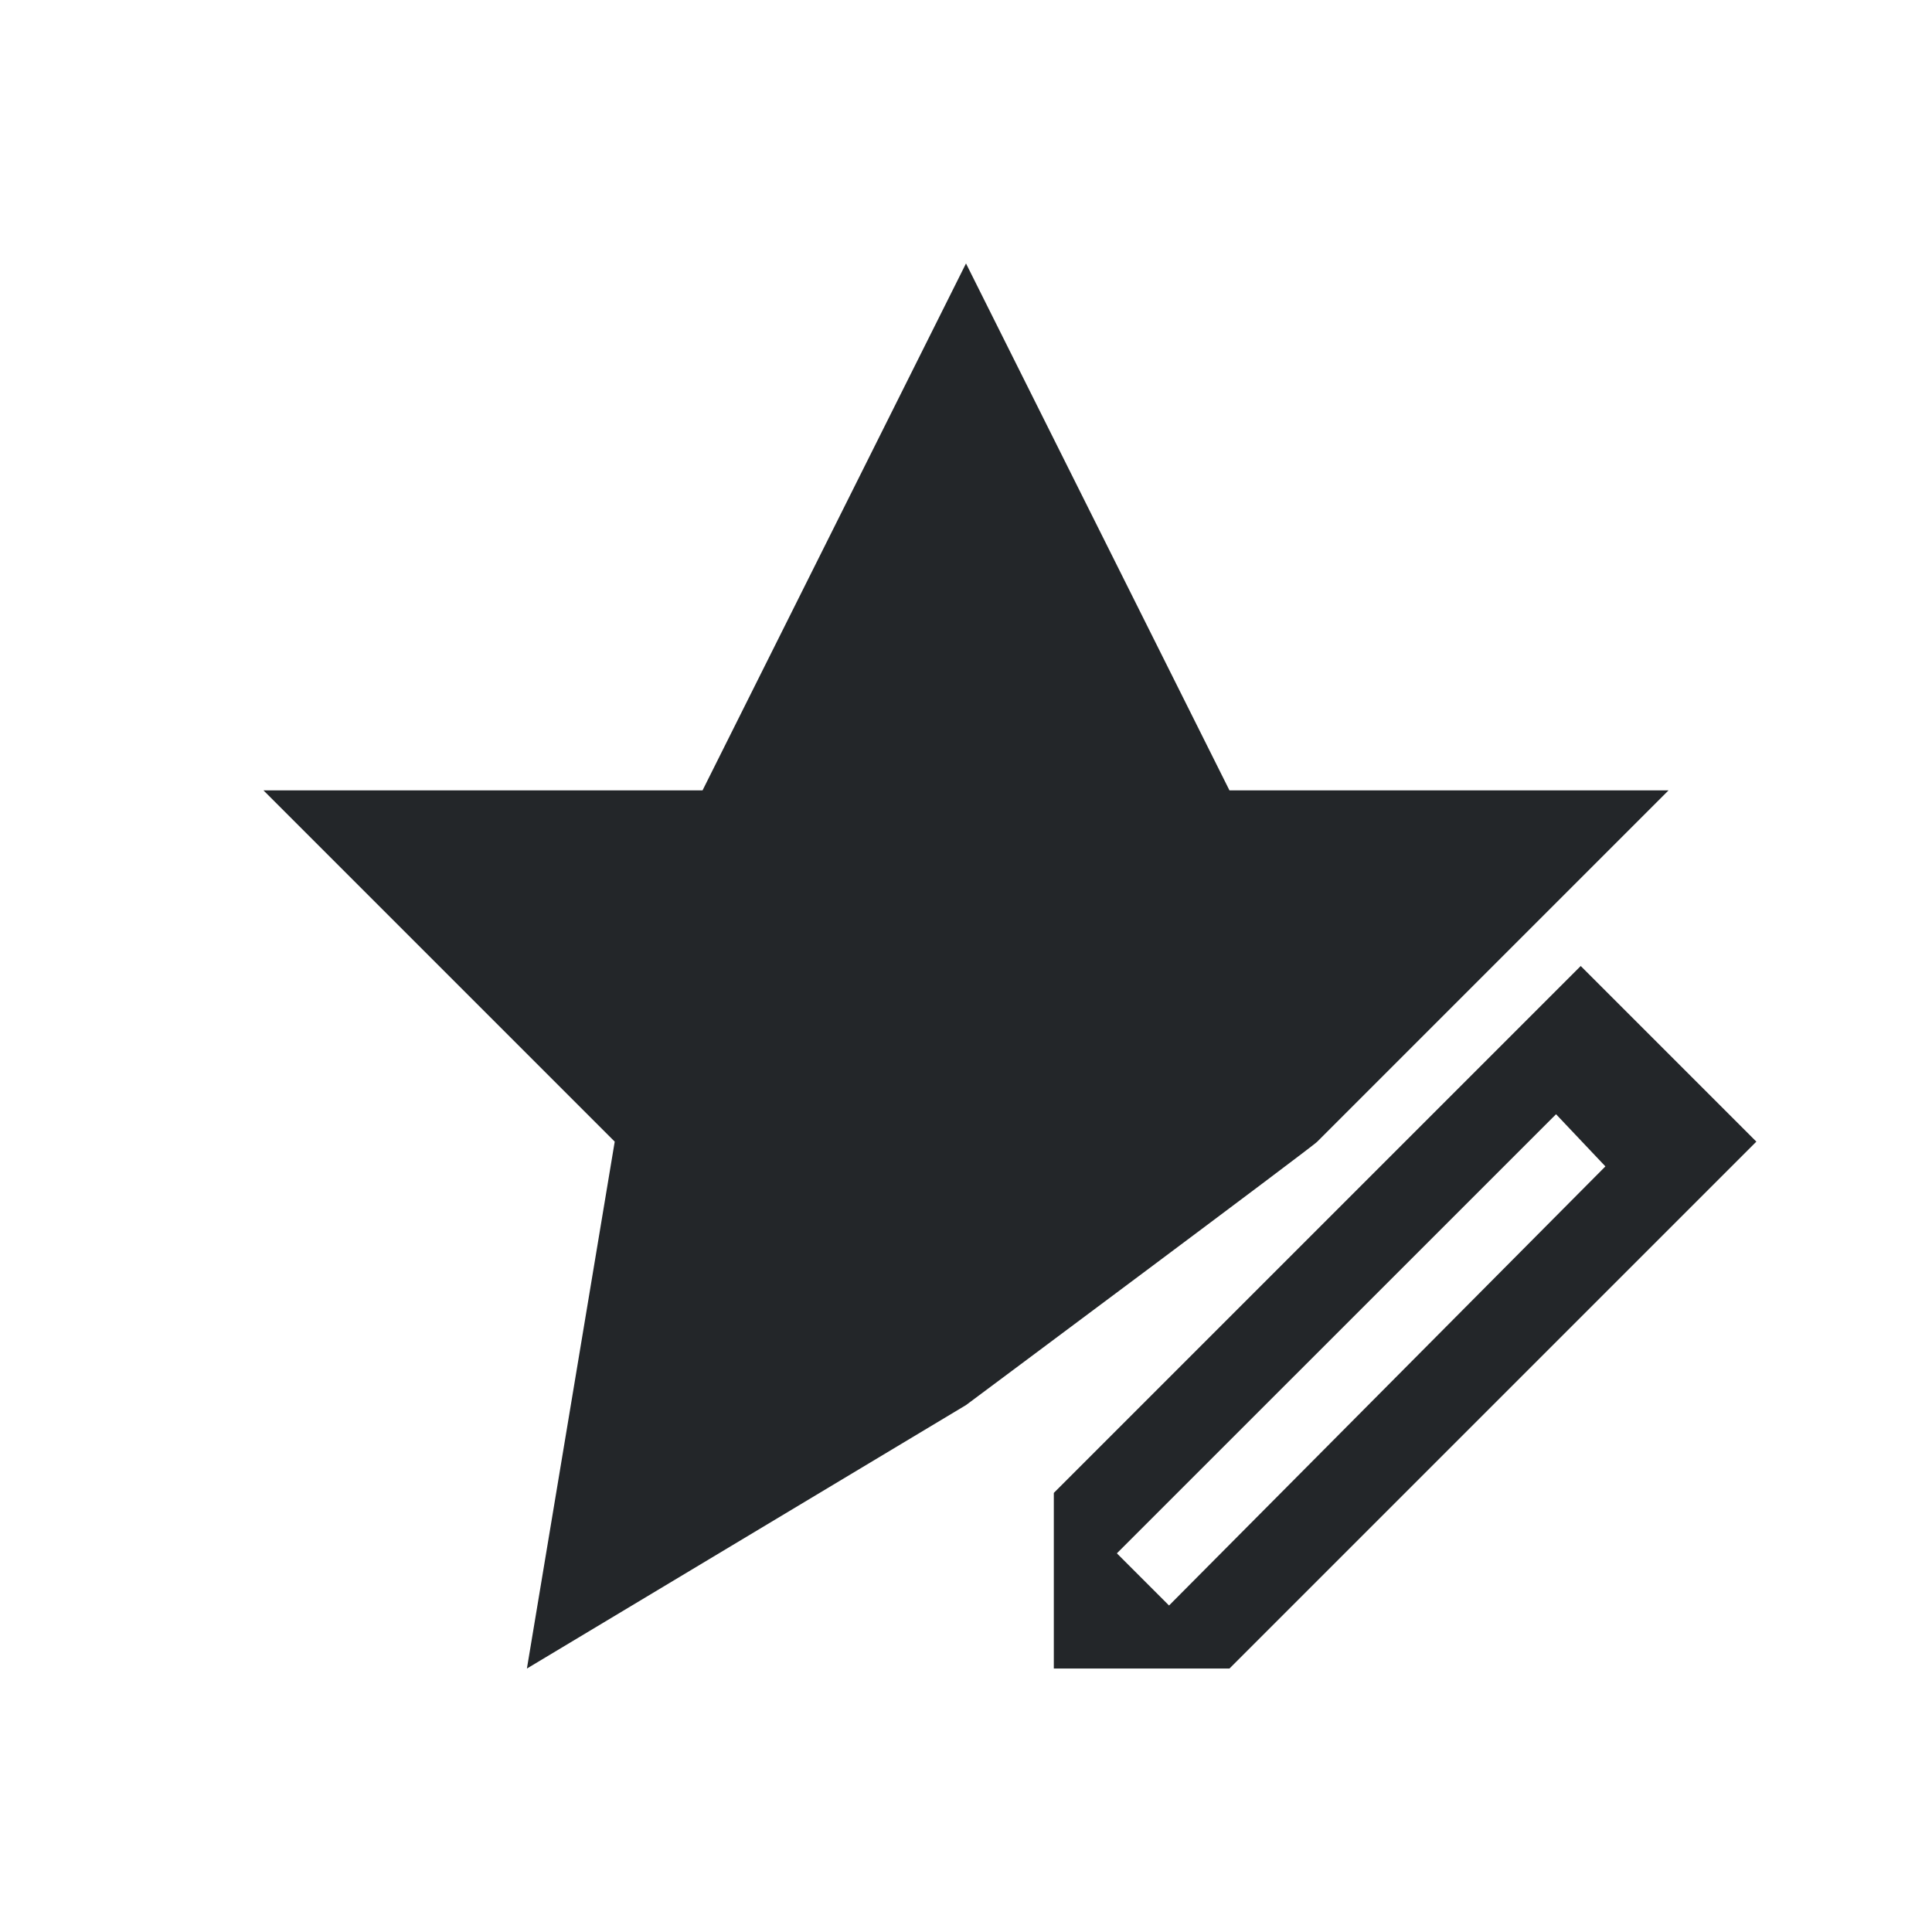
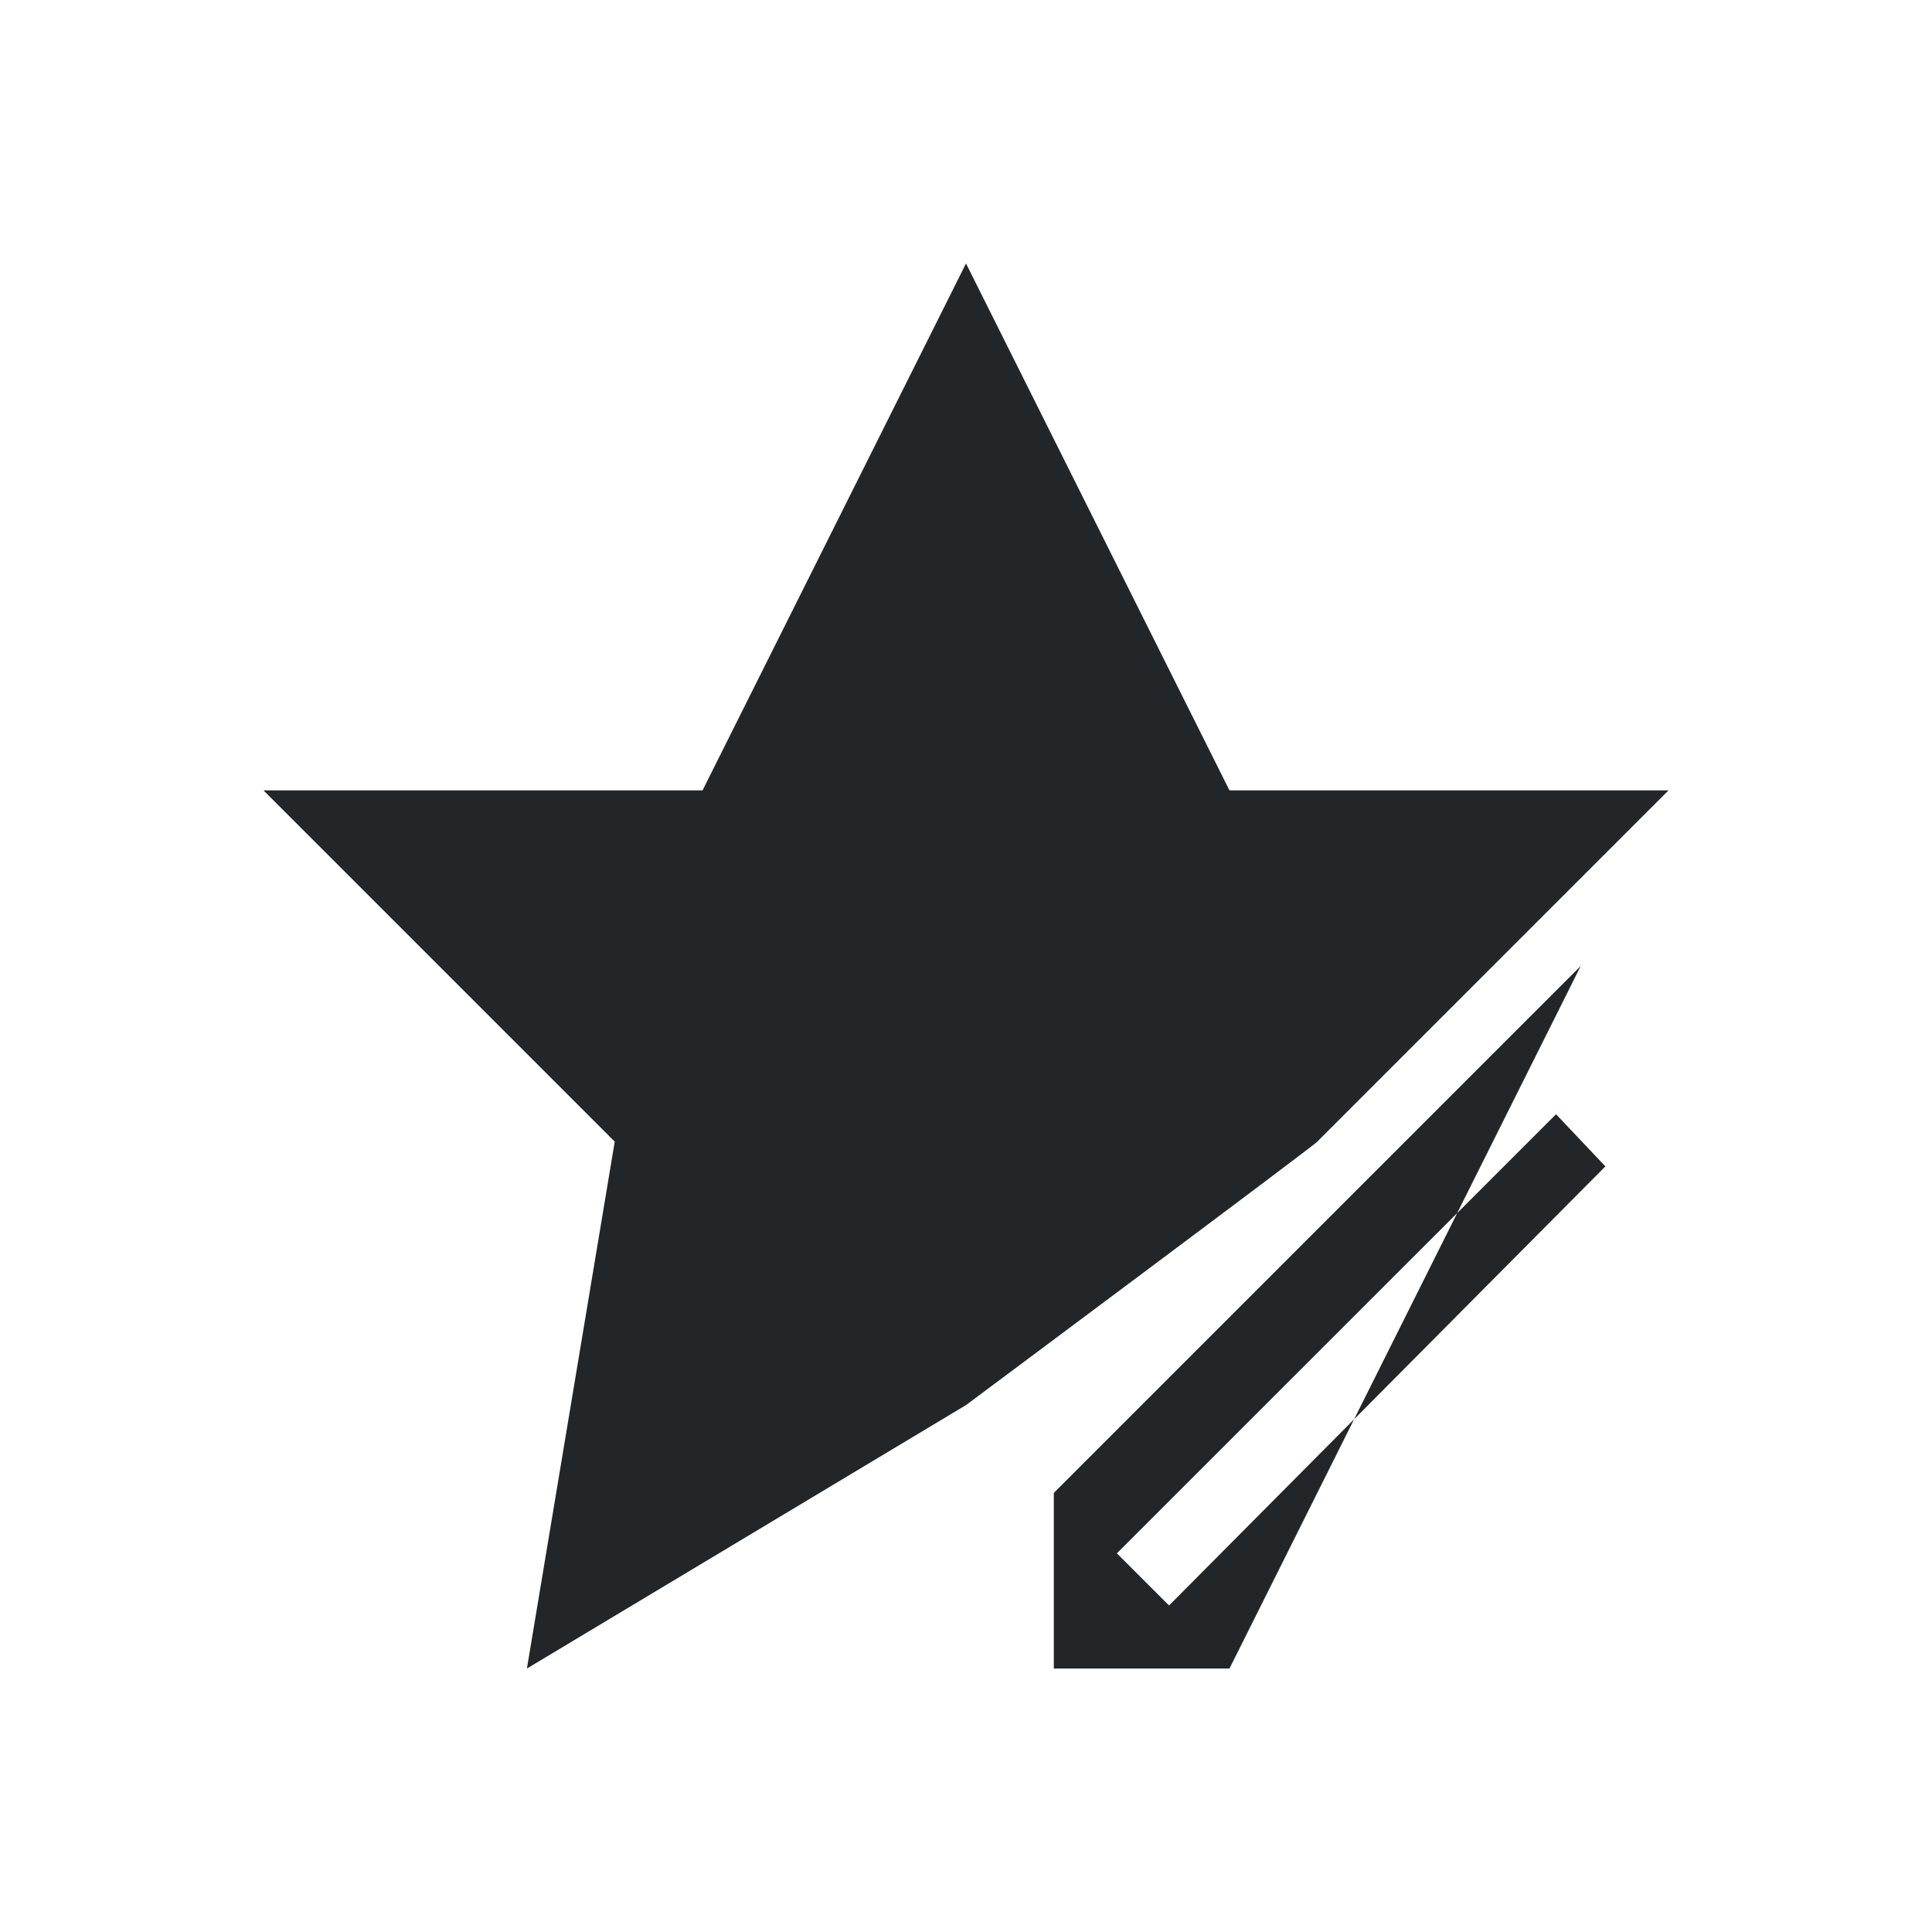
<svg xmlns="http://www.w3.org/2000/svg" viewBox="0 0 22 22">
-   <path d="m11 3-3 6h-5l4 4-1 6 5-3s4.011-2.989 4-3l4-4h-5zm7 8-1 1-5 5v1 1h2l1-1 4-4 1-1zm-.281 1.688.562.594-4.969 5-.594-.594z" fill="#232629" />
+   <path d="m11 3-3 6h-5l4 4-1 6 5-3s4.011-2.989 4-3l4-4h-5zm7 8-1 1-5 5v1 1h2zm-.281 1.688.562.594-4.969 5-.594-.594z" fill="#232629" />
</svg>